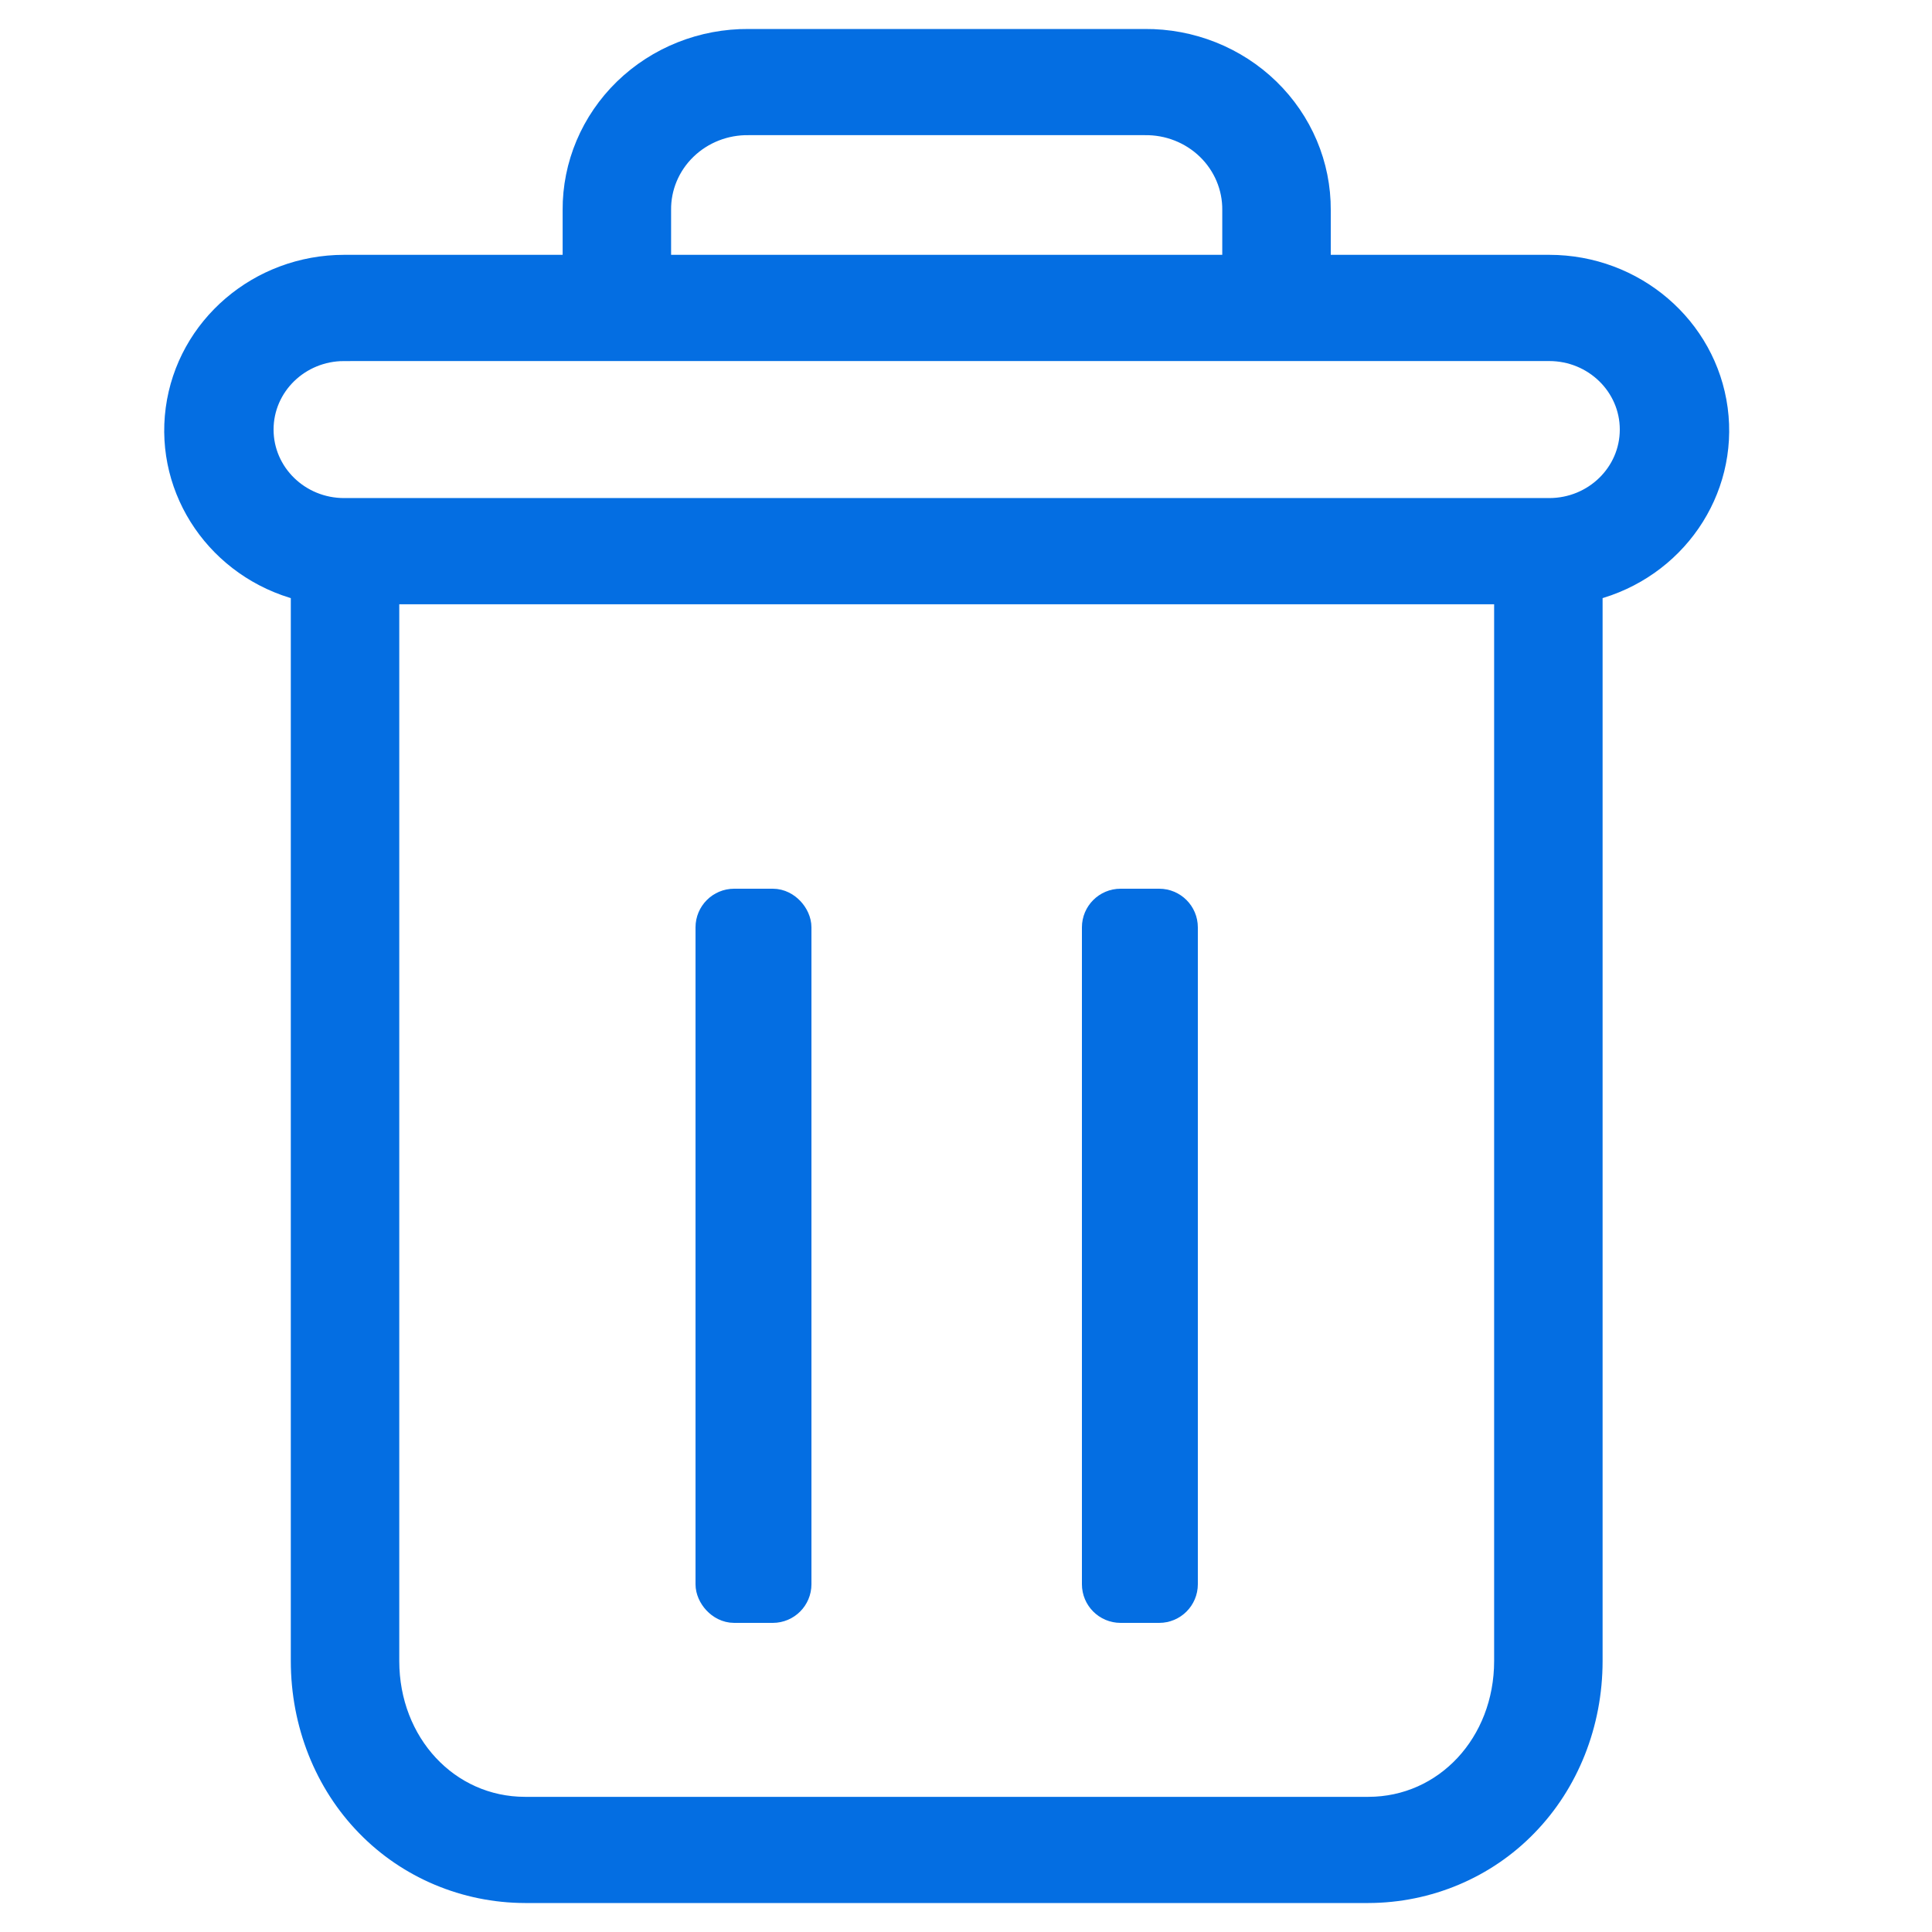
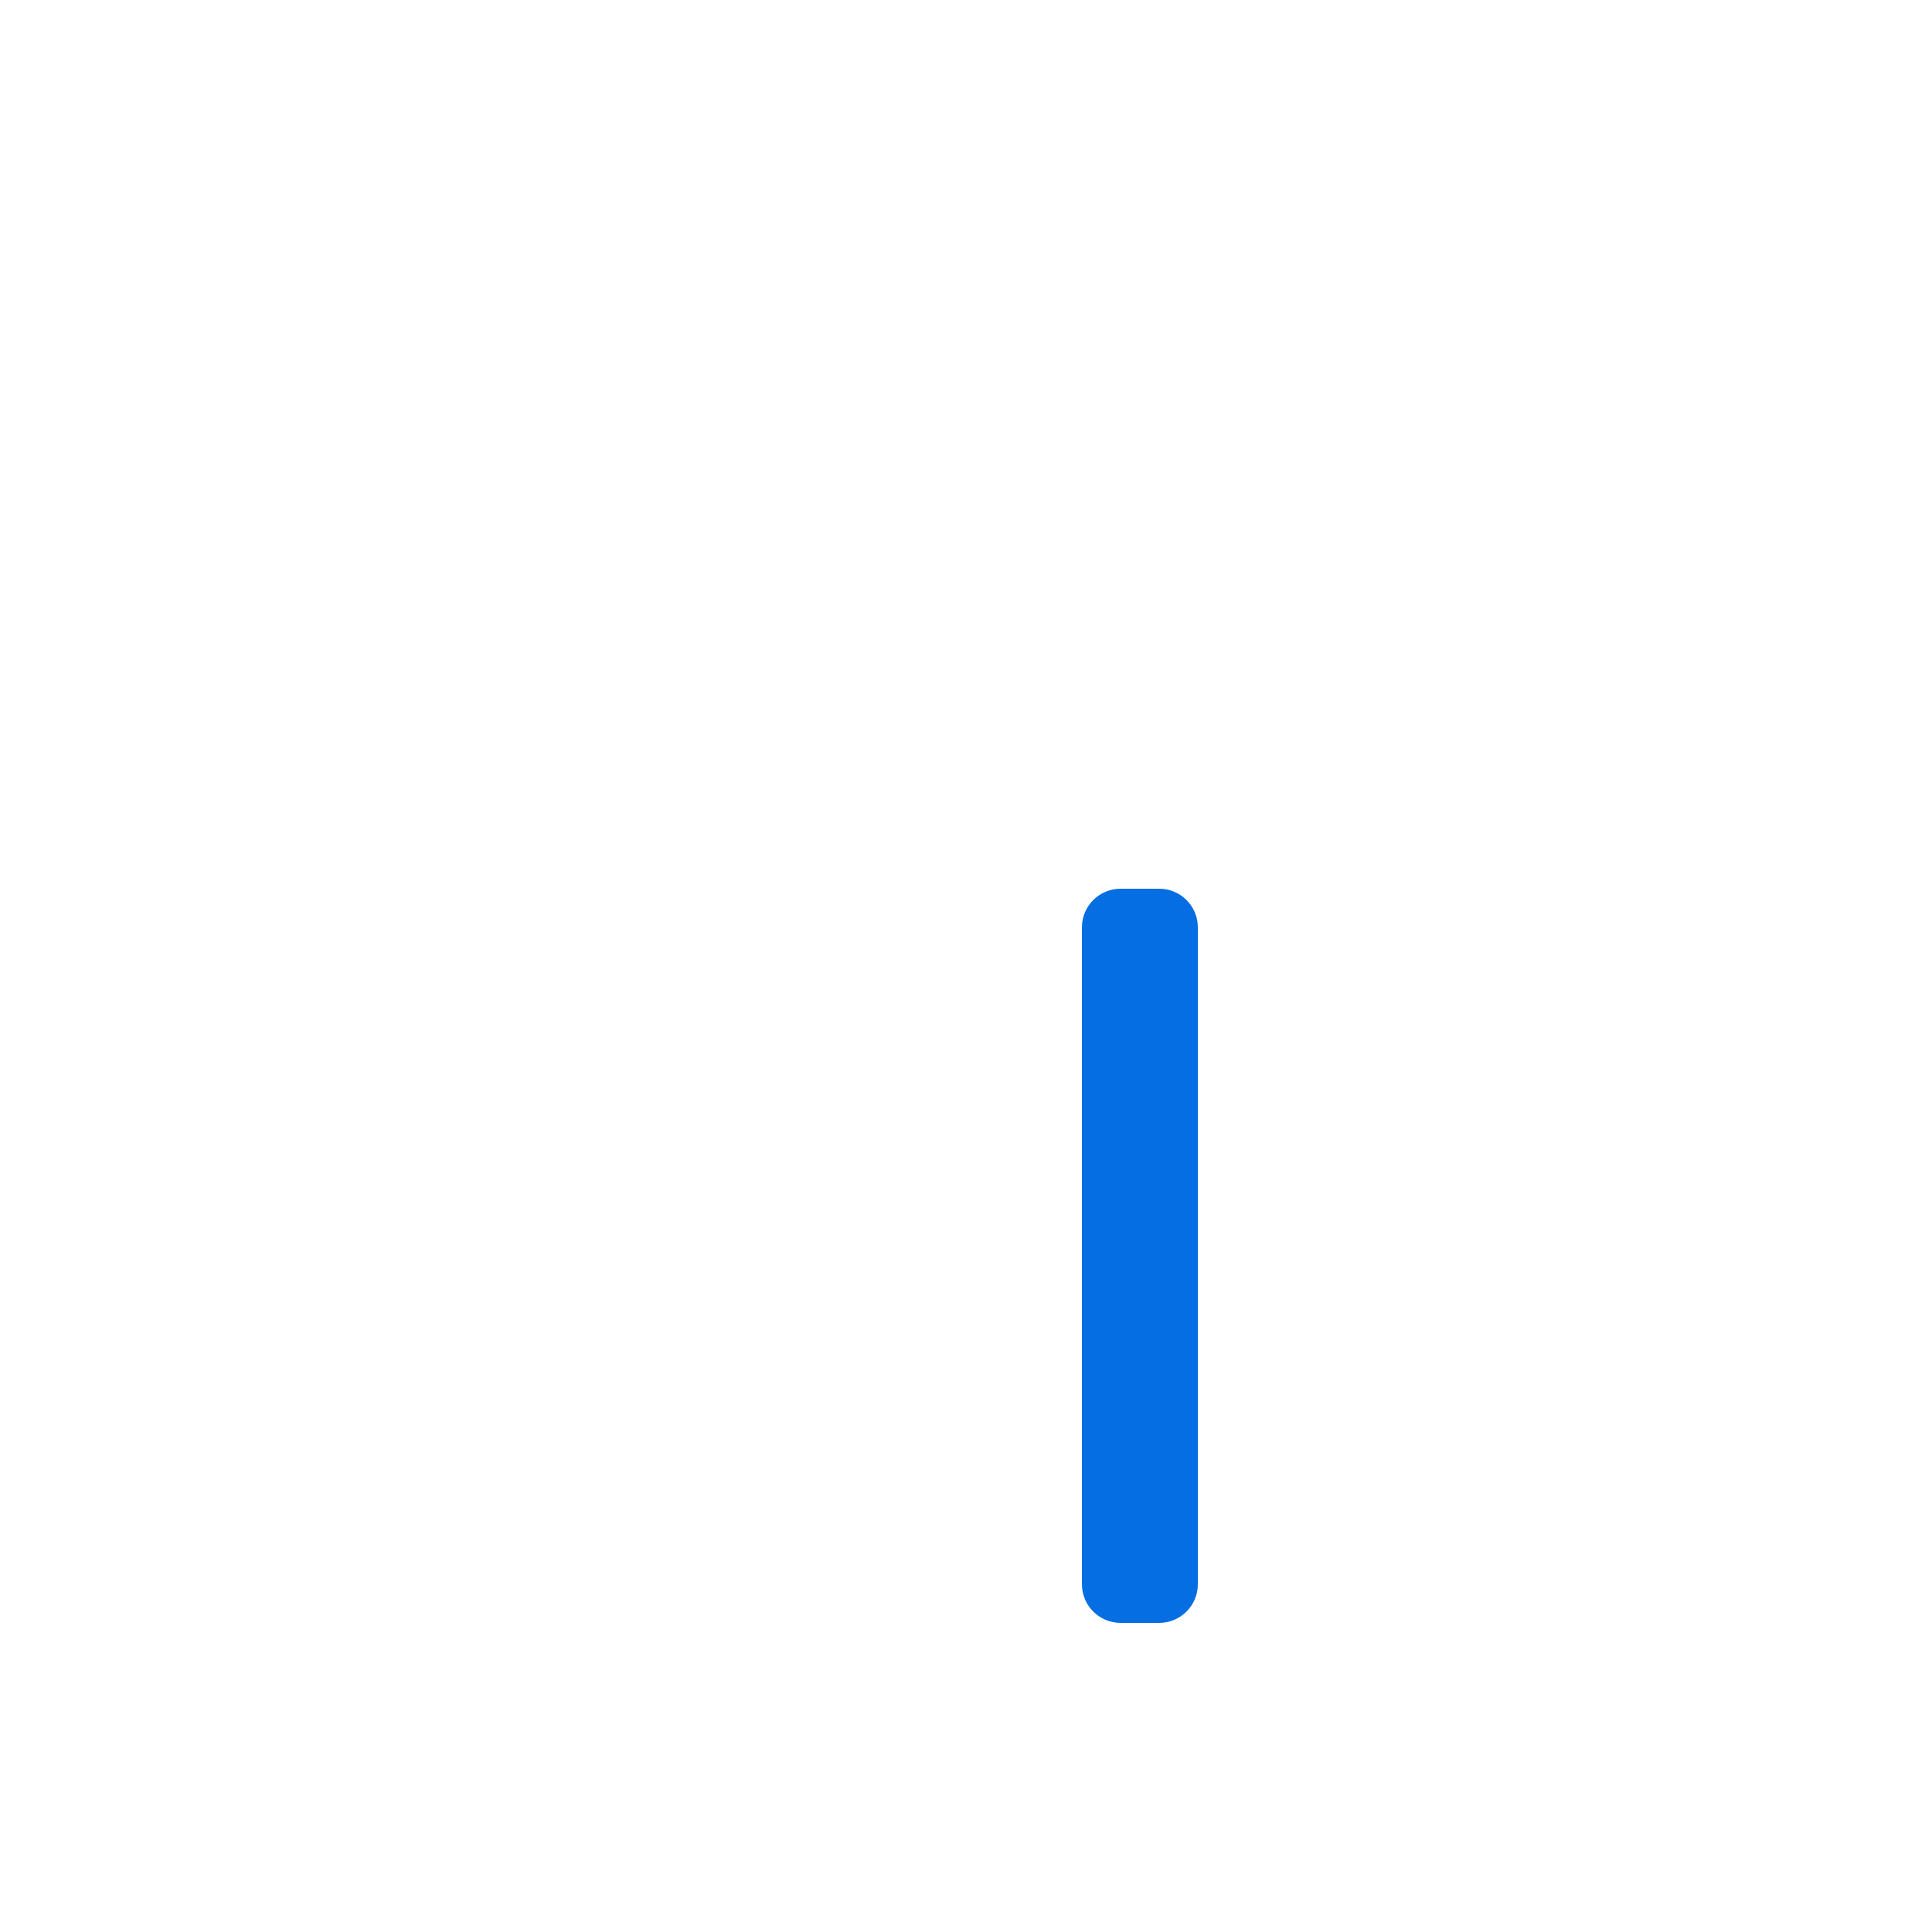
<svg xmlns="http://www.w3.org/2000/svg" width="50" height="50" fill="none">
-   <path d="M7.776 15.29V42.986c0 1.637.616 3.174 1.692 4.277C10.539 48.369 12.029 48.997 13.589 49h21.823c1.56-.003 3.051-.631 4.121-1.737 1.076-1.103 1.692-2.64 1.692-4.277V15.29c2.139-.553 3.525-2.567 3.239-4.706-.287-2.138-2.156-3.738-4.369-3.739h-5.905V5.44c.007-1.182-.473-2.316-1.331-3.151-.858-.834-2.024-1.299-3.237-1.289H19.379c-1.212-.01-2.378.455-3.237 1.289-.858.835-1.338 1.969-1.331 3.151v1.405H8.906C6.693 6.846 4.824 8.446 4.537 10.584c-.286 2.139 1.1 4.153 3.239 4.706ZM35.411 46.752H13.589c-1.972 0-3.506-1.651-3.506-3.766V15.389h28.835V42.986c0 2.115-1.534 3.766-3.506 3.766ZM17.118 5.44c-.008-.585.228-1.149.655-1.562.426-.413 1.005-.64 1.606-.63h10.242c.601-.01 1.18.217 1.606.63.426.413.662.977.655 1.562v1.405H17.118V5.44ZM8.906 9.094H40.094c1.147 0 2.076.906 2.076 2.023 0 1.117-.929 2.023-2.076 2.023H8.906c-1.147 0-2.076-.906-2.076-2.023 0-1.118.929-2.023 2.076-2.023Z" fill="#046EE2" stroke="#046EE2" stroke-width=".5" />
-   <rect x="18.5" y="23.5" width="2" height="18" rx=".5" fill="#046EE2" stroke="#046EE2" />
  <path d="M28.5 24c0-.276.224-.5.5-.5h1c.276 0 .5.224.5.5v17c0 .276-.224.5-.5.5h-1c-.276 0-.5-.224-.5-.5V24Z" fill="#046EE2" stroke="#046EE2" />
</svg>